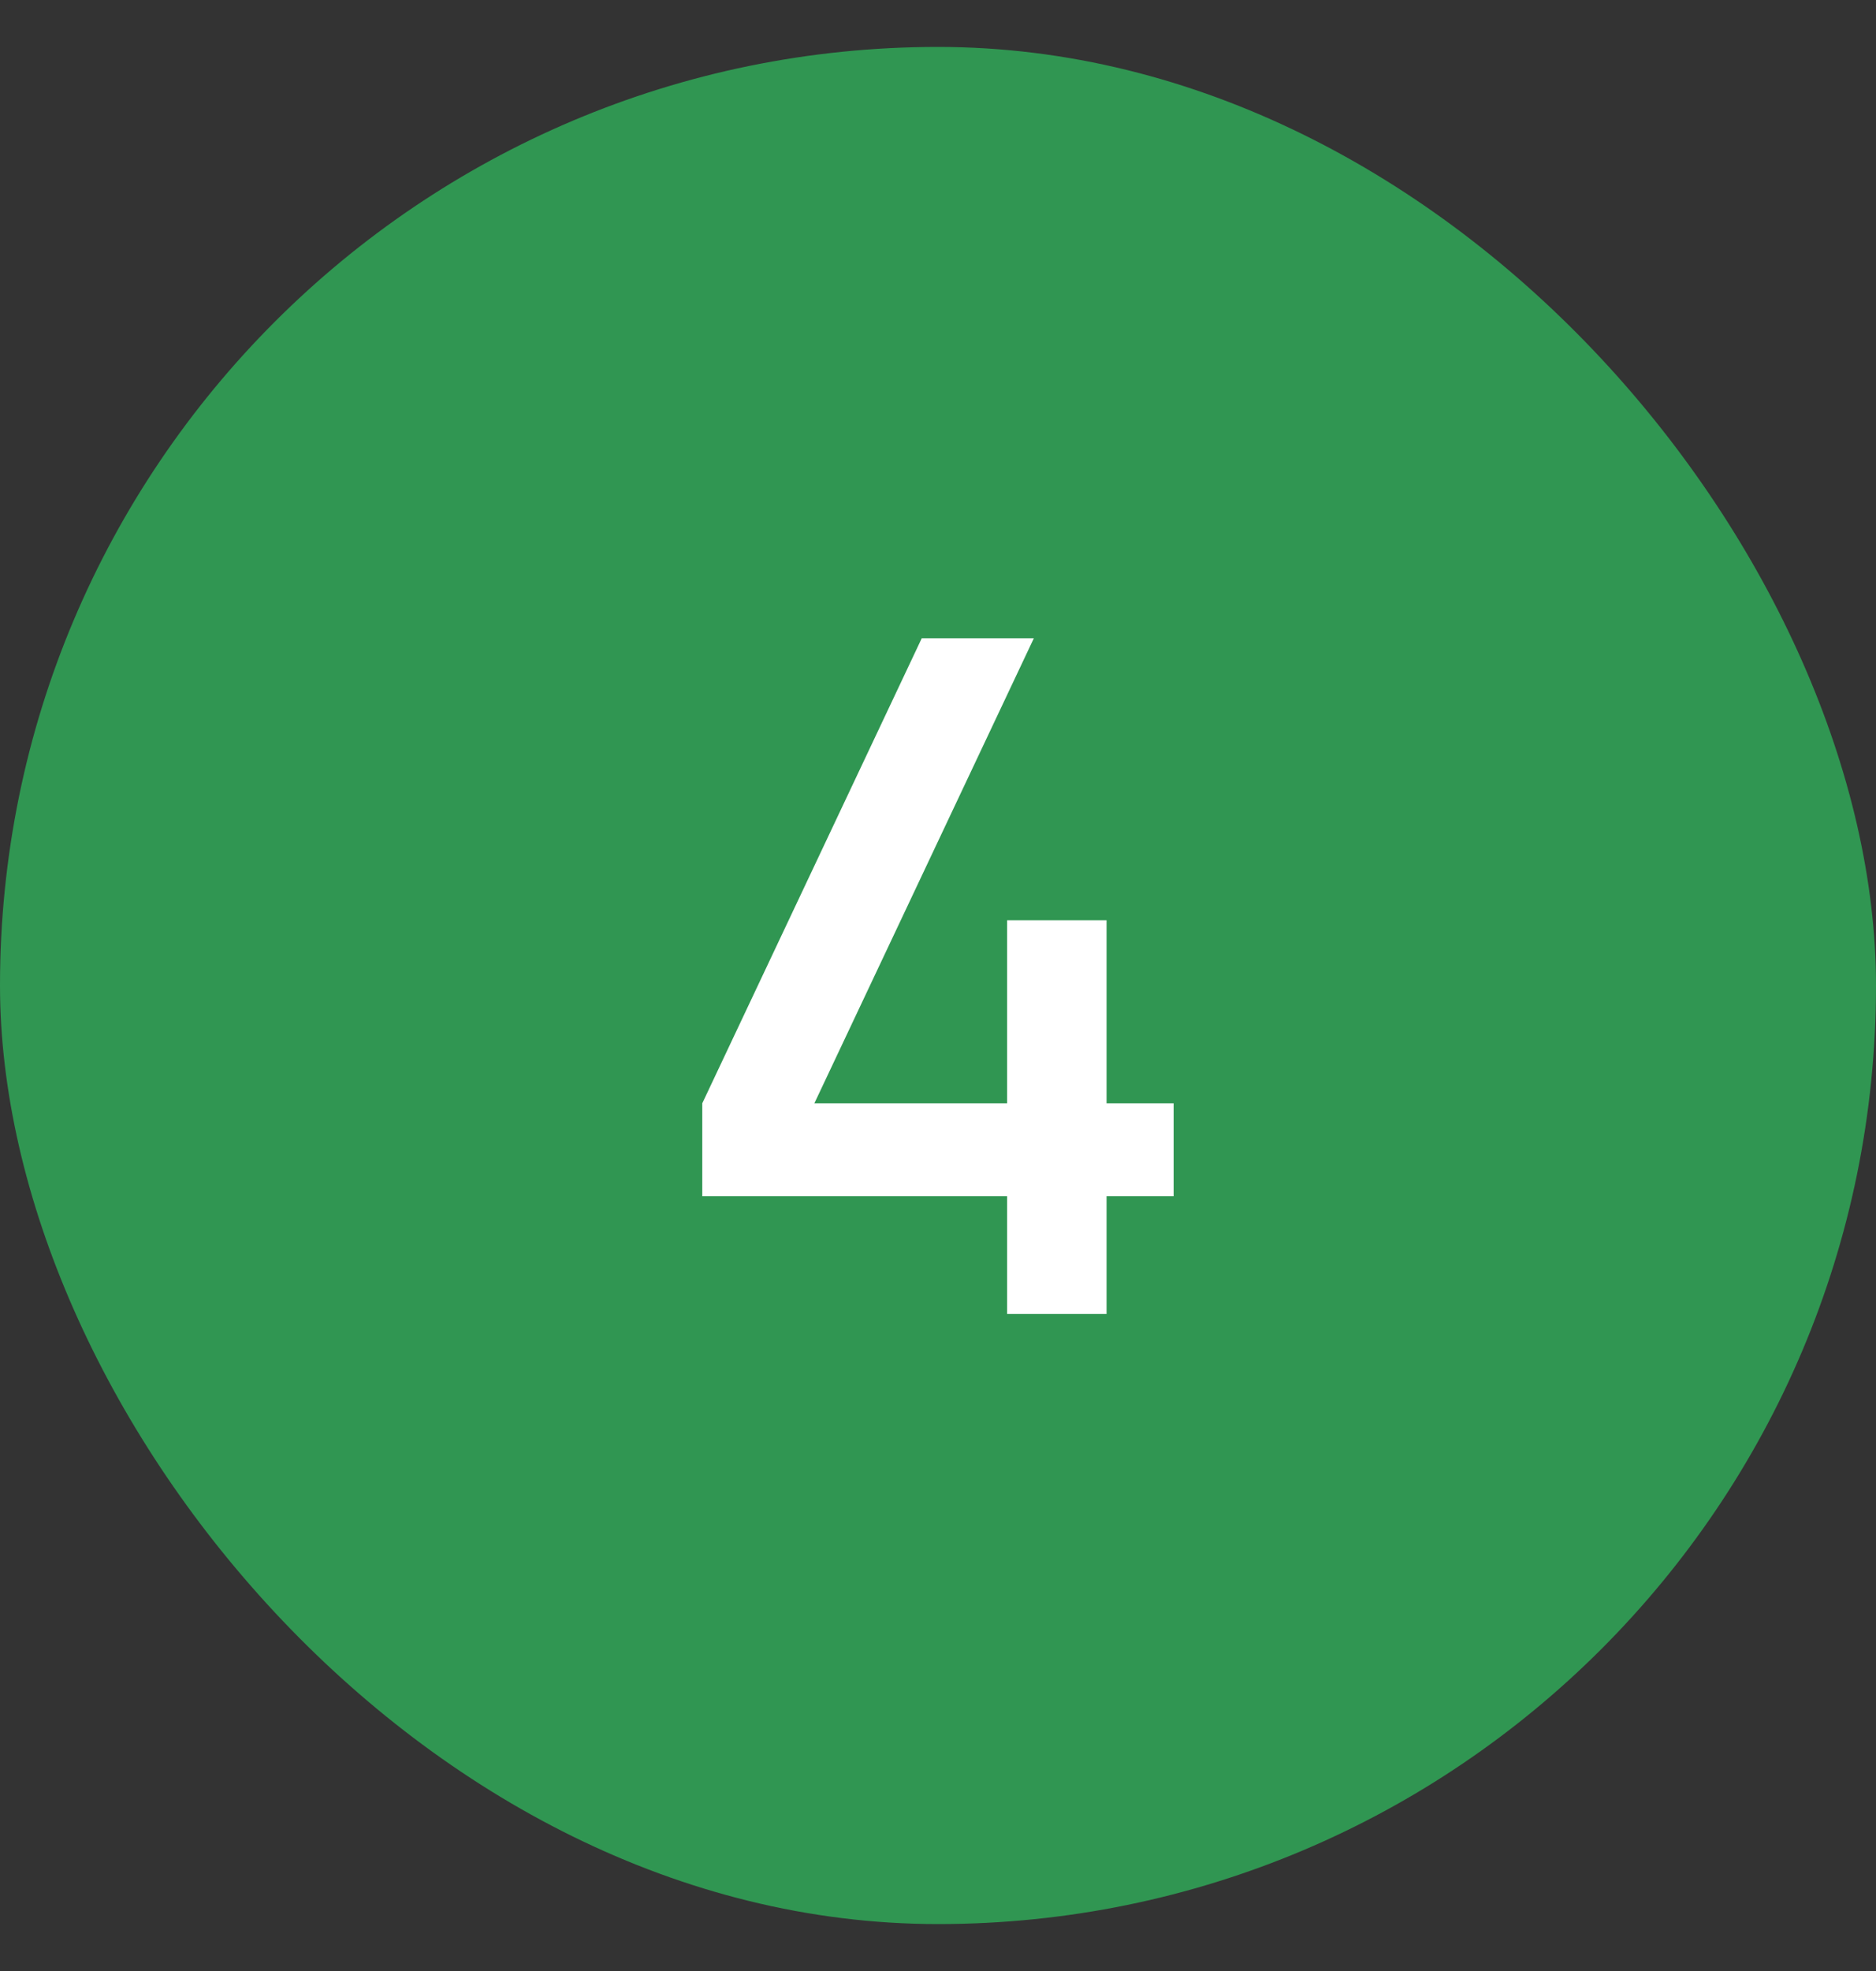
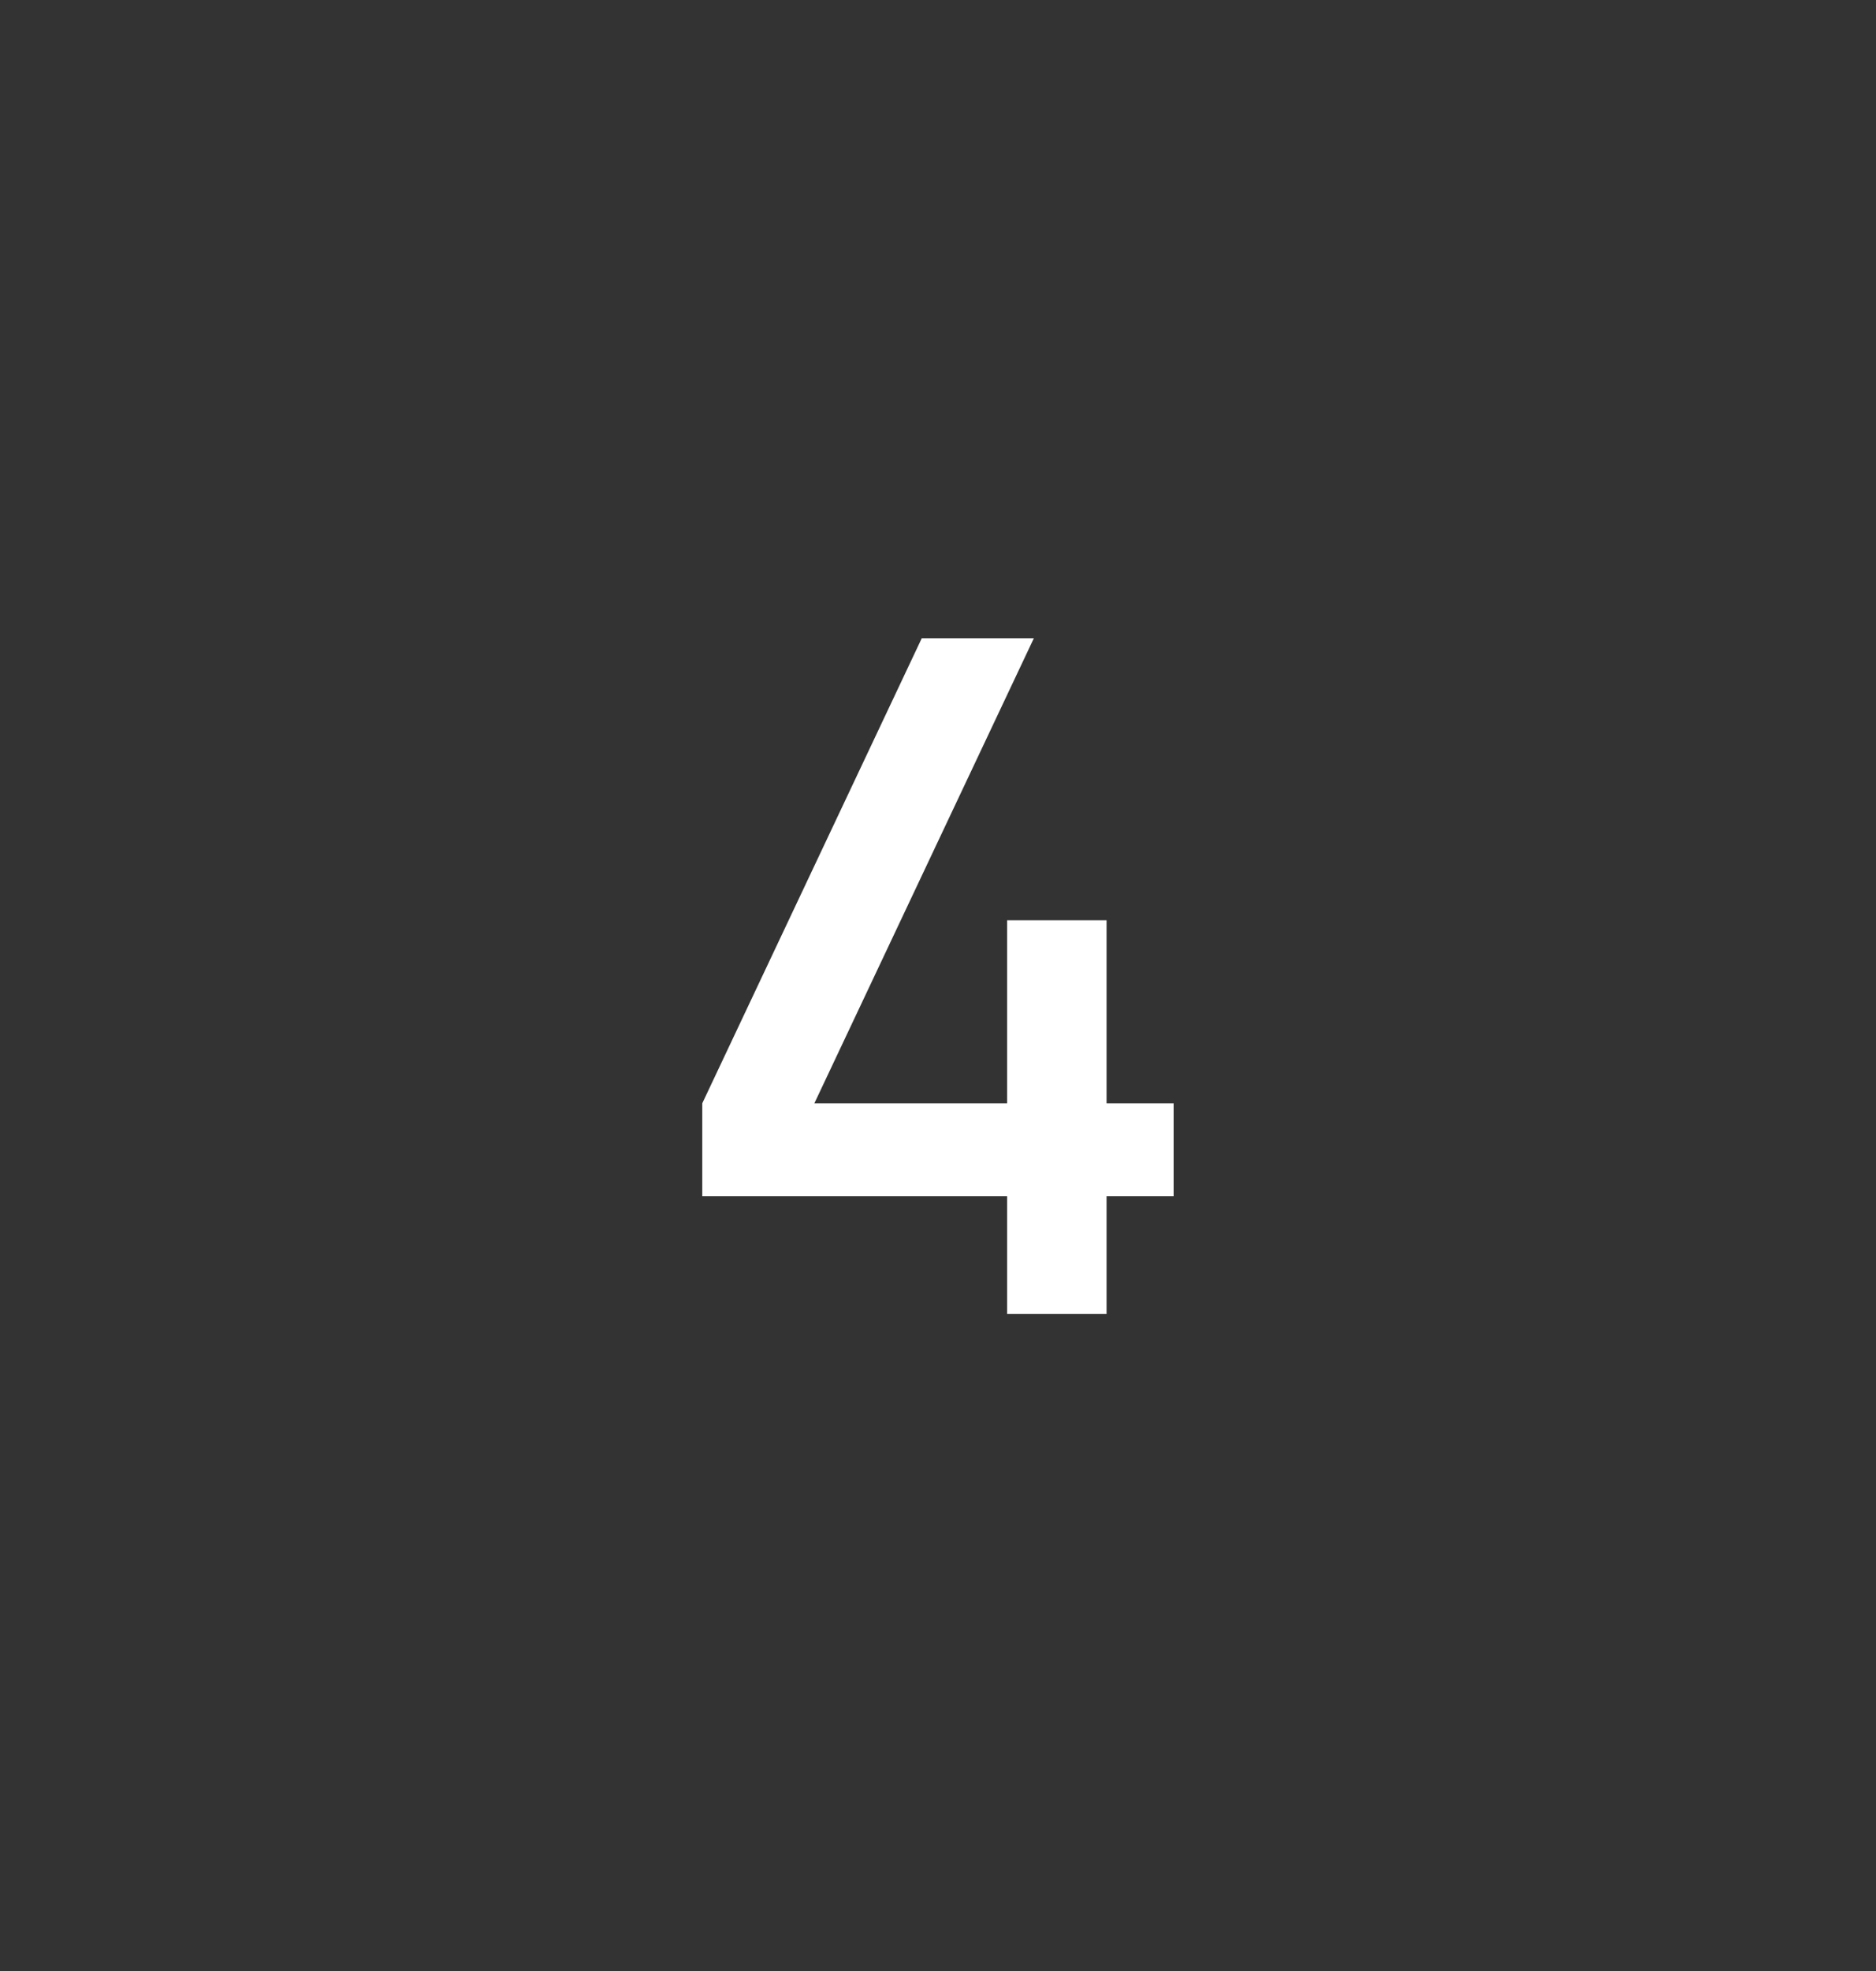
<svg xmlns="http://www.w3.org/2000/svg" width="20" height="21" viewBox="0 0 20 21" fill="none">
  <rect x="0" y="0" width="20" height="21" fill="#333333" stroke="none" />
-   <rect y="0.5" width="20" height="20" rx="10" fill="#309652" />
  <path d="M10.737 14V12.745H7.487V11.755L9.827 6.8H11.022L8.682 11.755H10.737V9.805H11.797V11.755H12.512V12.745H11.797V14H10.737Z" fill="white" />
</svg>